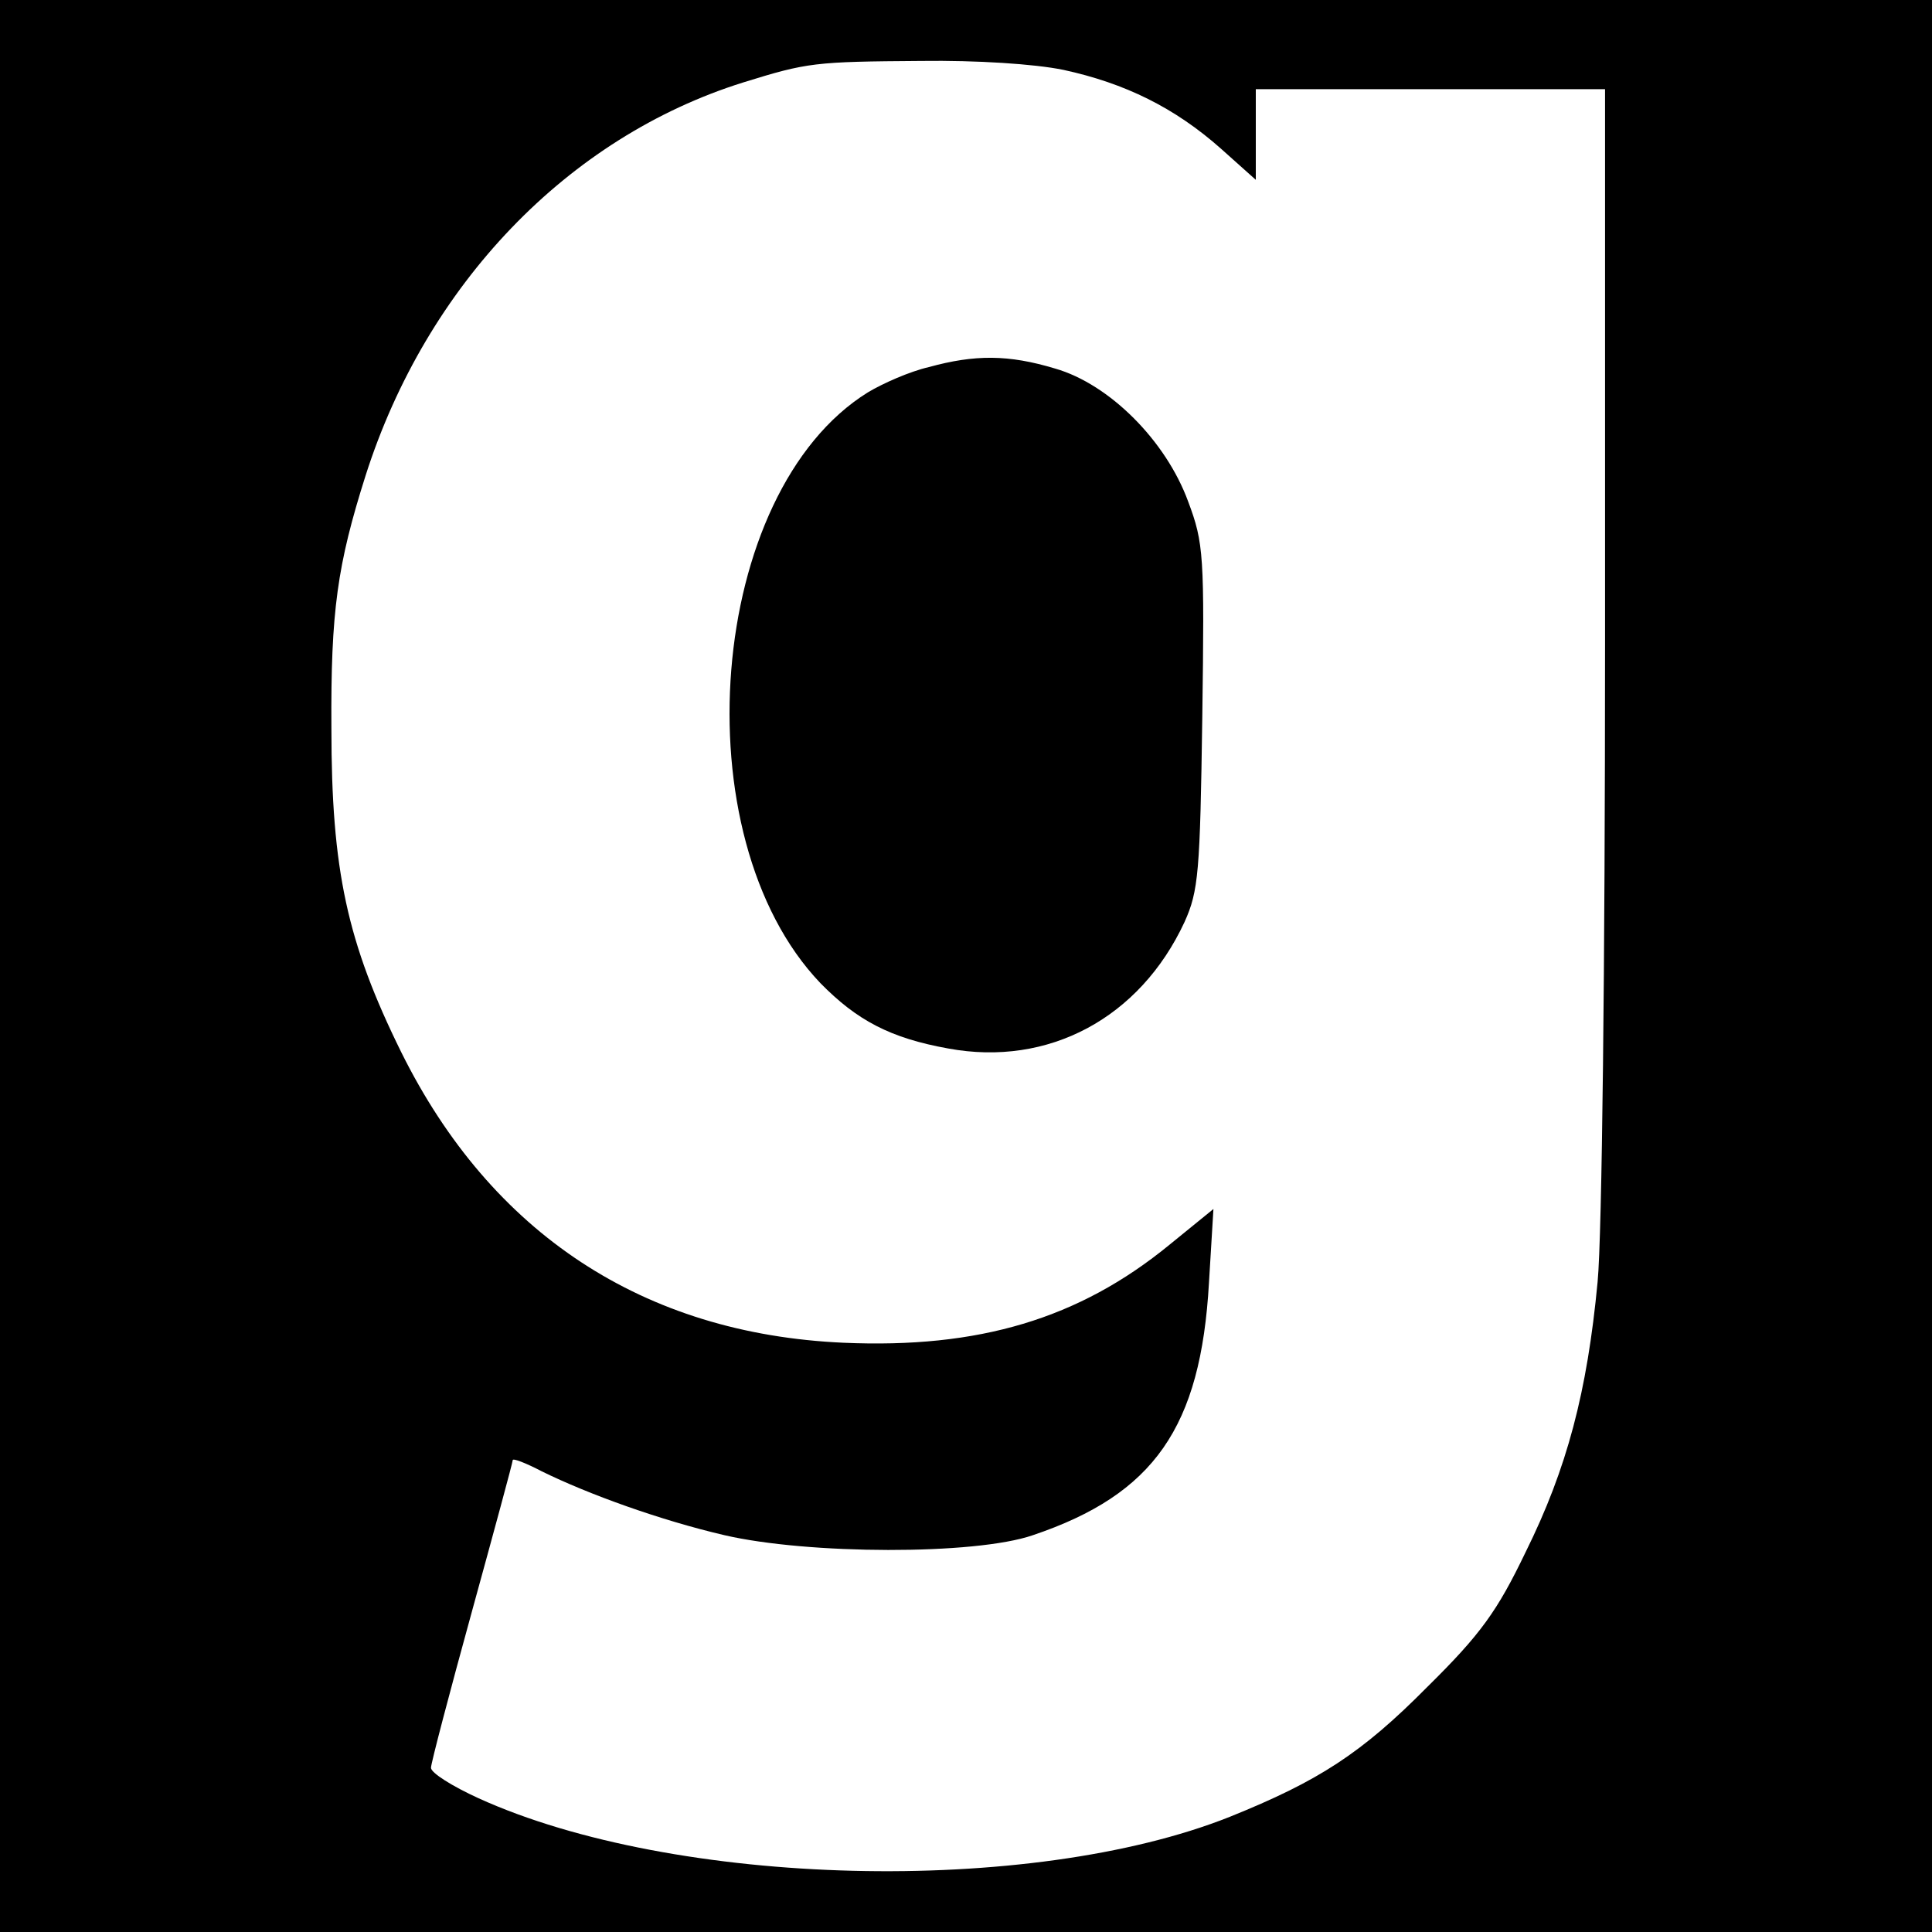
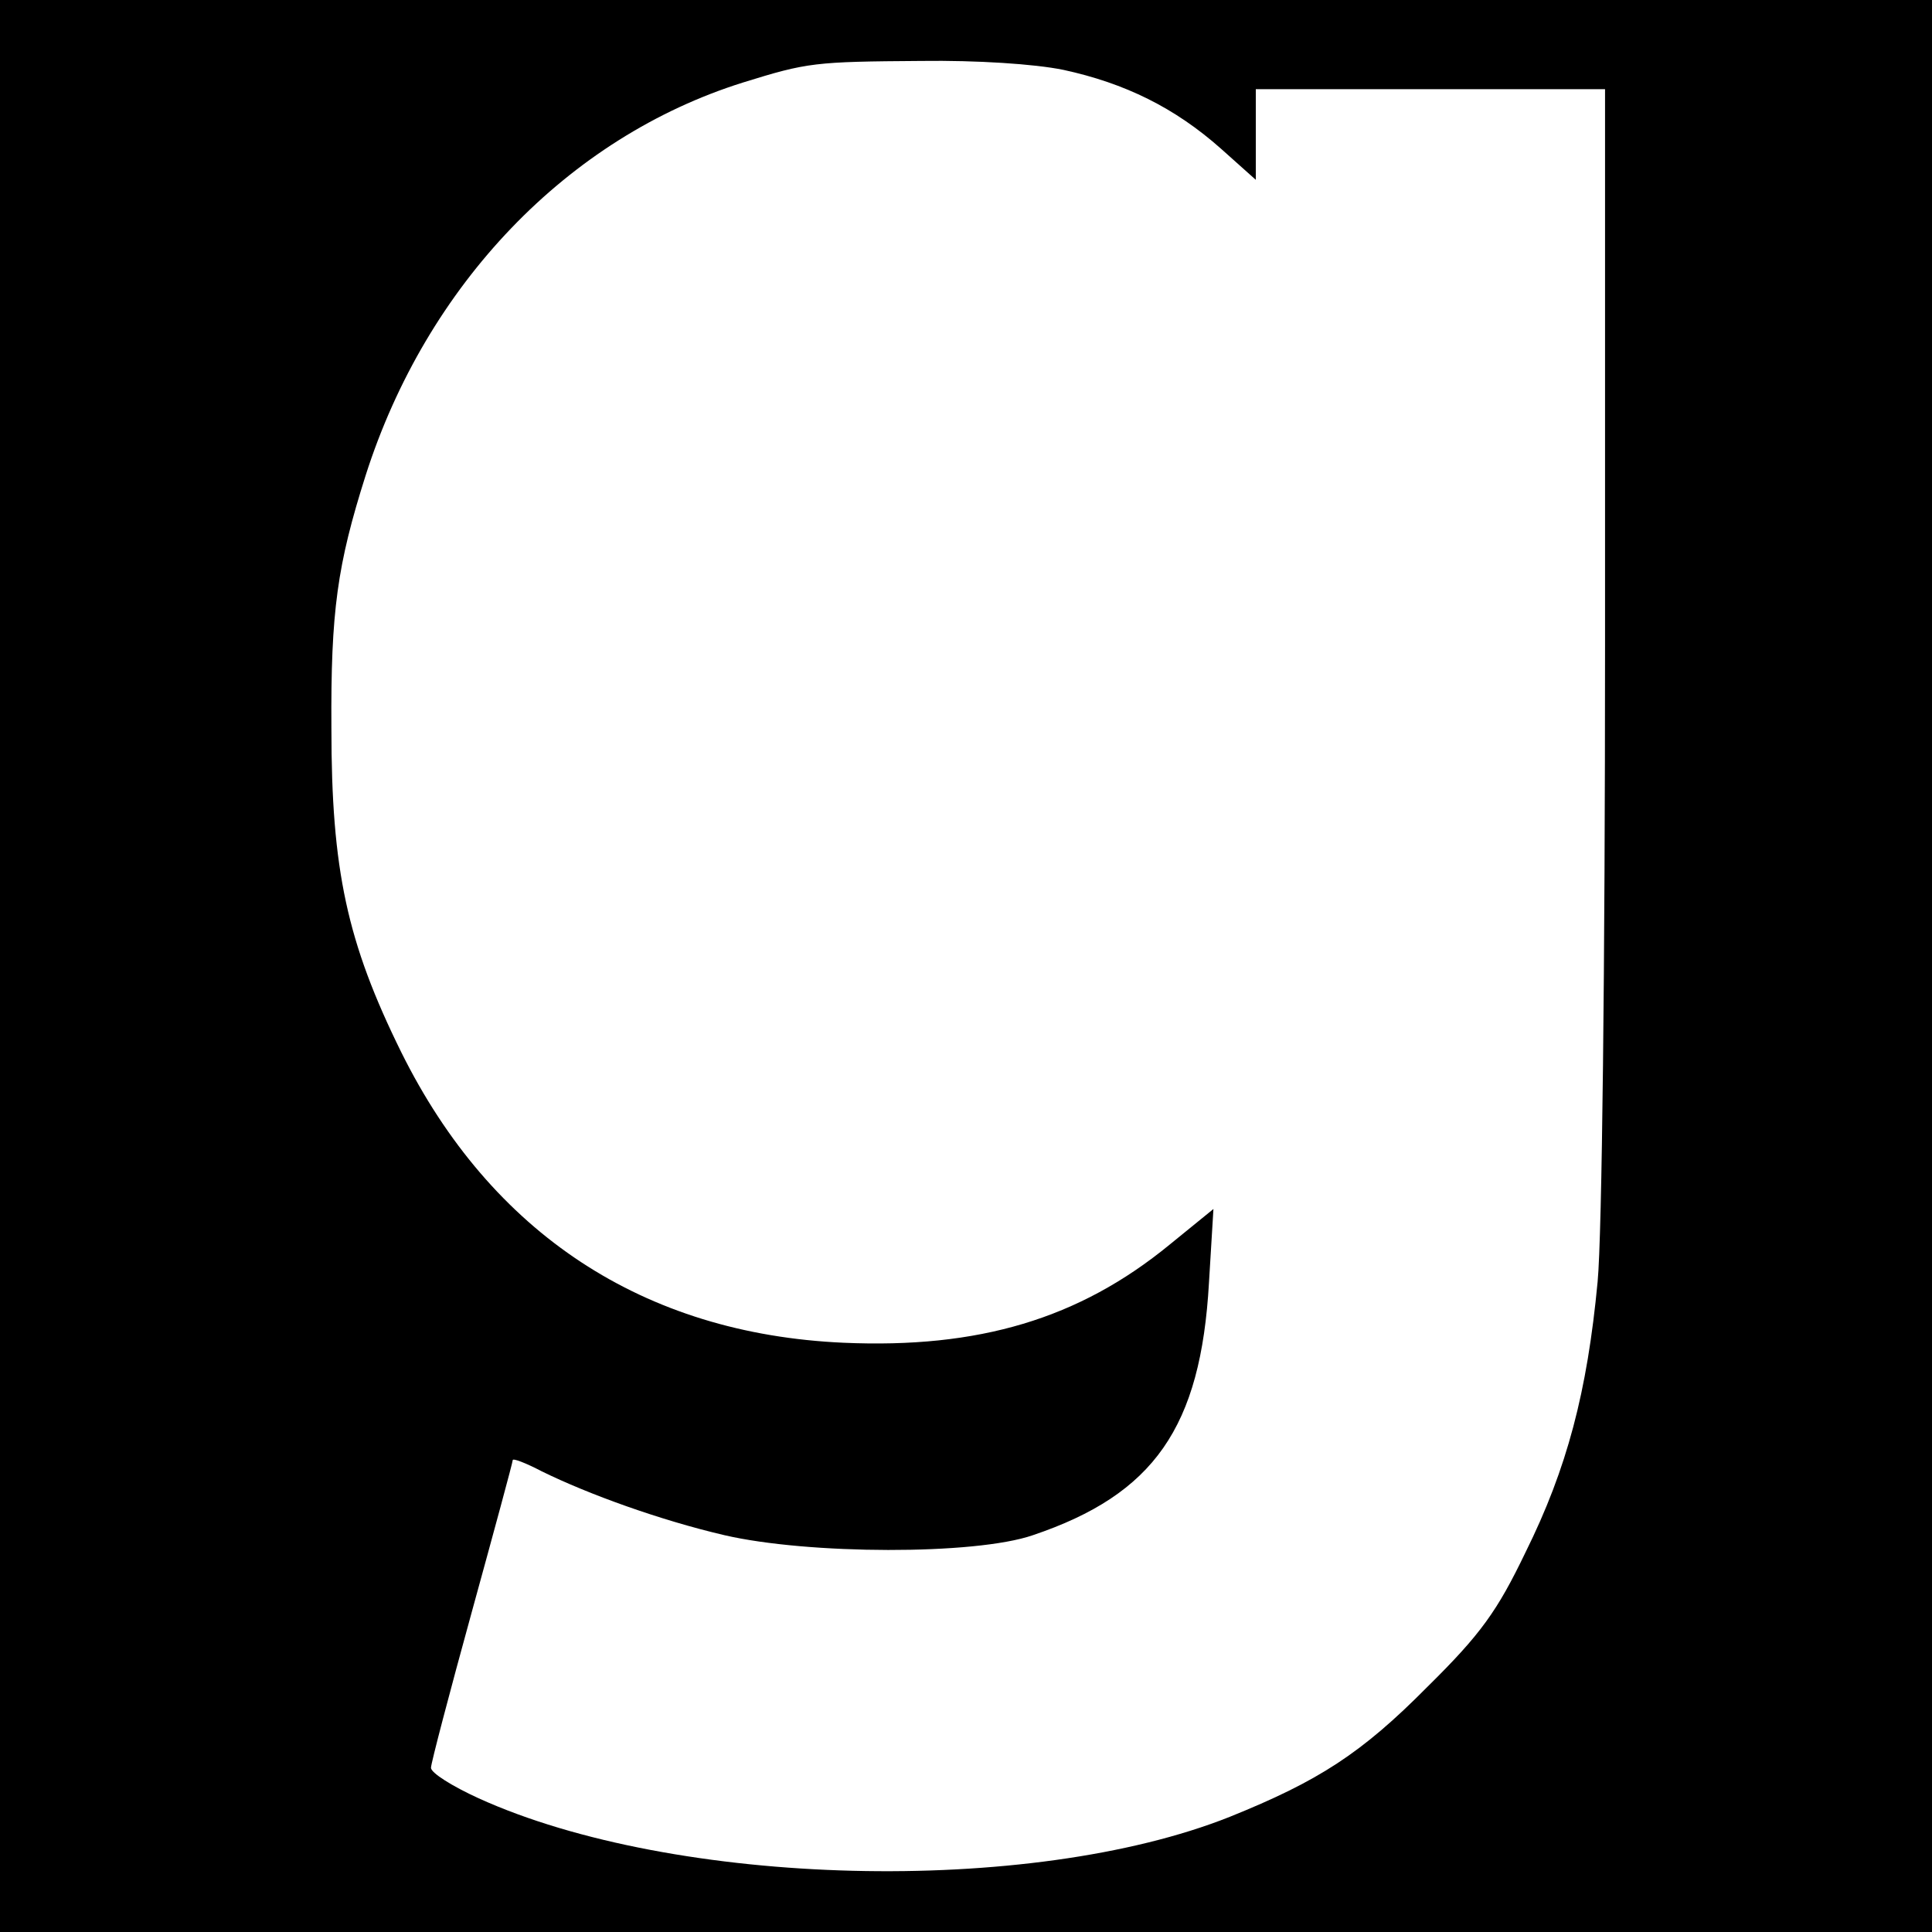
<svg xmlns="http://www.w3.org/2000/svg" version="1" width="346.667" height="346.667" viewBox="0 0 260 260">
  <path d="M0 130v130h260V0H0v130zM143.1 9.4c8.3 1.8 15 5.1 21.2 10.6l4.7 4.2V12h47v74.7c0 43-.4 79.5-1 85.8-1.4 14.8-4.1 25.1-9.7 36.4-3.8 7.9-6 11-13.2 18.1-8.9 9-14.7 12.7-26.6 17.5-26.9 10.7-74.7 9.5-101.1-2.5-3.5-1.6-6.4-3.4-6.4-4.1 0-.6 2.5-10.1 5.5-21s5.5-20.1 5.5-20.4c0-.3 1.8.4 3.9 1.5 6.3 3.1 16 6.6 24.6 8.6 11.2 2.6 33.7 2.7 41.5 0 16.3-5.5 22.6-14.5 23.7-34l.6-9.9-5.9 4.8c-12.2 10-25.7 14-43.9 13.2-26.9-1.2-47.4-14.7-59.5-39.1-7.3-14.8-9.4-24.5-9.4-43.6-.1-15.8.8-22 4.6-34 8.2-25.7 27.2-45.5 50.8-52.9 8.7-2.7 9.6-2.8 24-2.9 7.4-.1 15.2.4 19.1 1.2z" />
-   <path d="M125 49.4c-2.6.6-6.2 2.2-8.2 3.4-21.6 13.4-25.3 59.7-6.4 79.5 4.9 5 9.4 7.4 17.2 8.8 13.5 2.5 25.8-4.1 31.8-17 1.9-4.2 2.1-6.7 2.4-27.6.3-21.8.2-23.4-1.9-29-3-8.2-10.6-15.8-17.9-17.9-6.3-1.9-10.8-1.9-17-.2z" />
</svg>